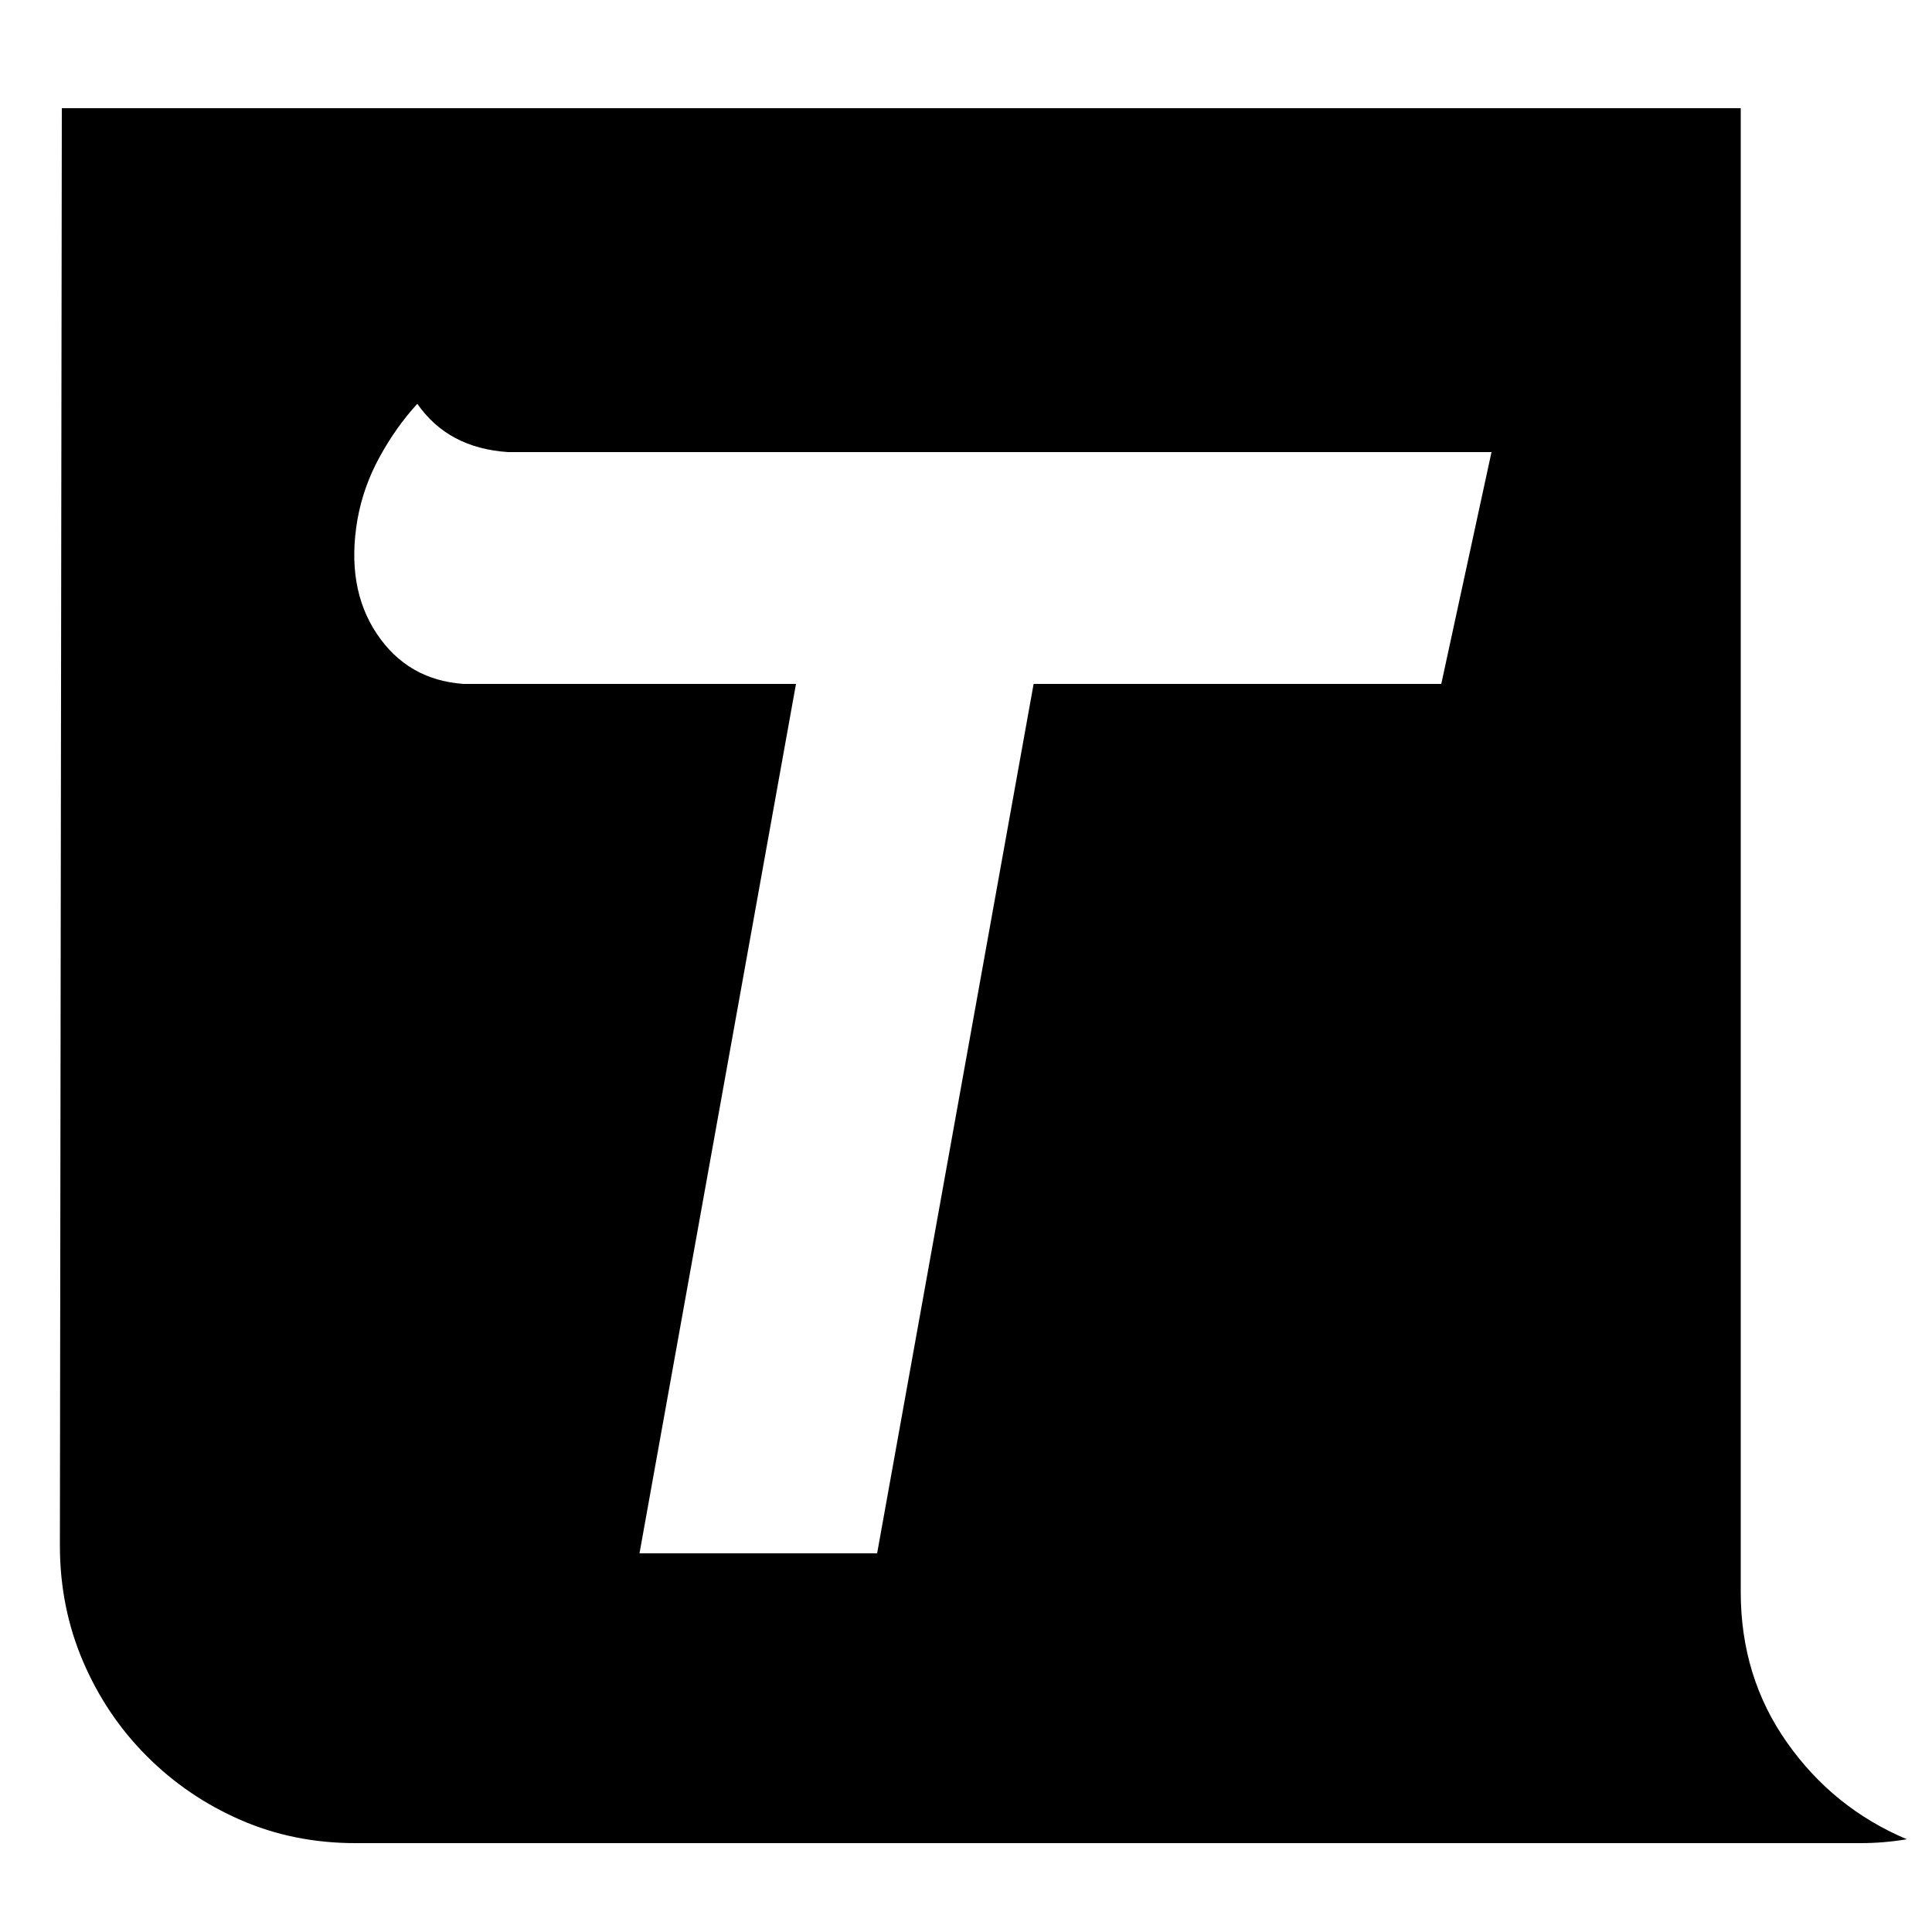
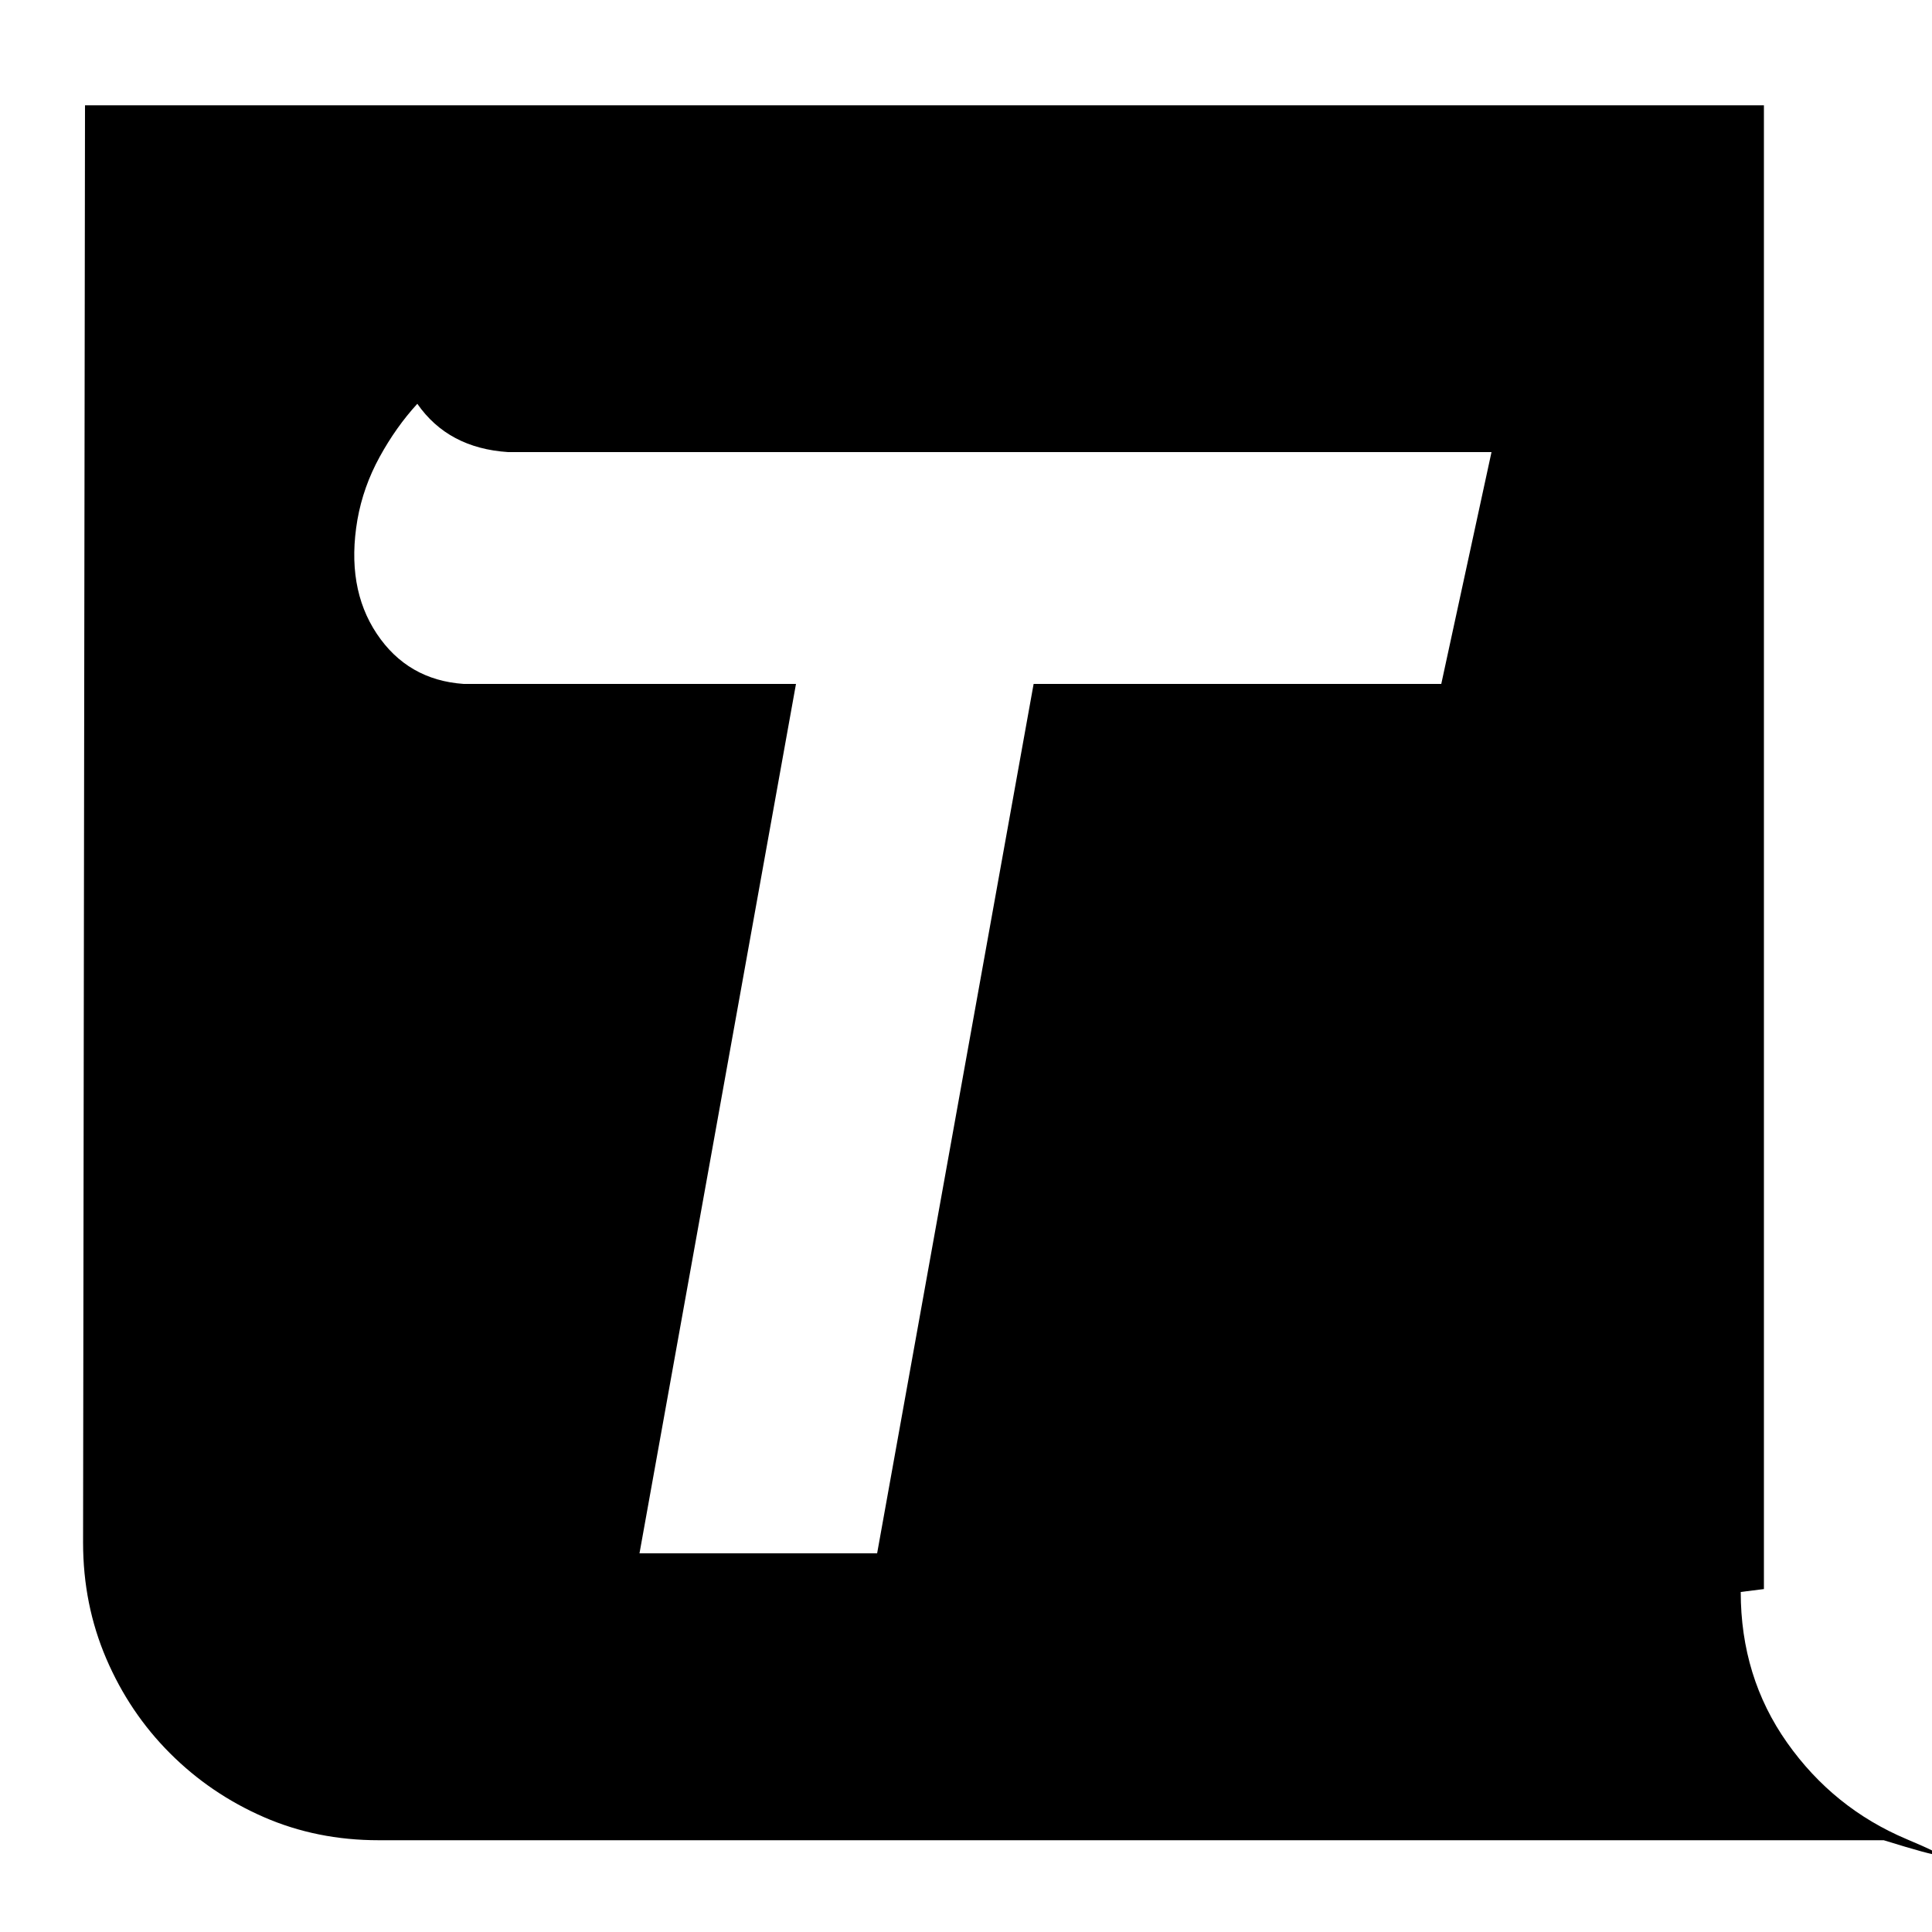
<svg xmlns="http://www.w3.org/2000/svg" t="1580501743498" class="icon" viewBox="0 0 1024 1024" version="1.1" p-id="8110" width="200" height="200">
  <defs>
    <style type="text/css" />
  </defs>
-   <path d="M922.624 843.776q0 45.056 24.576 79.872t63.488 51.2q-6.144 1.024-12.288 1.536t-12.288 0.512l-797.696 0q-32.768 0-60.928-12.288t-49.664-33.792-33.792-50.176-12.288-61.44l1.024-761.856 889.856 0 0 786.432zM790.528 239.616l-448.512 0-35.84 0-36.864 0q-31.744-2.048-48.128-25.6-11.264 12.288-19.968 28.16t-11.776 33.28q-6.144 35.84 10.24 60.416t46.08 26.624l176.128 0-82.944 460.8 125.952 0 82.944-460.8 216.064 0z" p-id="8111" />
+   <path d="M922.624 843.776q0 45.056 24.576 79.872t63.488 51.2t-12.288 0.512l-797.696 0q-32.768 0-60.928-12.288t-49.664-33.792-33.792-50.176-12.288-61.44l1.024-761.856 889.856 0 0 786.432zM790.528 239.616l-448.512 0-35.84 0-36.864 0q-31.744-2.048-48.128-25.6-11.264 12.288-19.968 28.16t-11.776 33.28q-6.144 35.84 10.24 60.416t46.08 26.624l176.128 0-82.944 460.8 125.952 0 82.944-460.8 216.064 0z" p-id="8111" />
</svg>